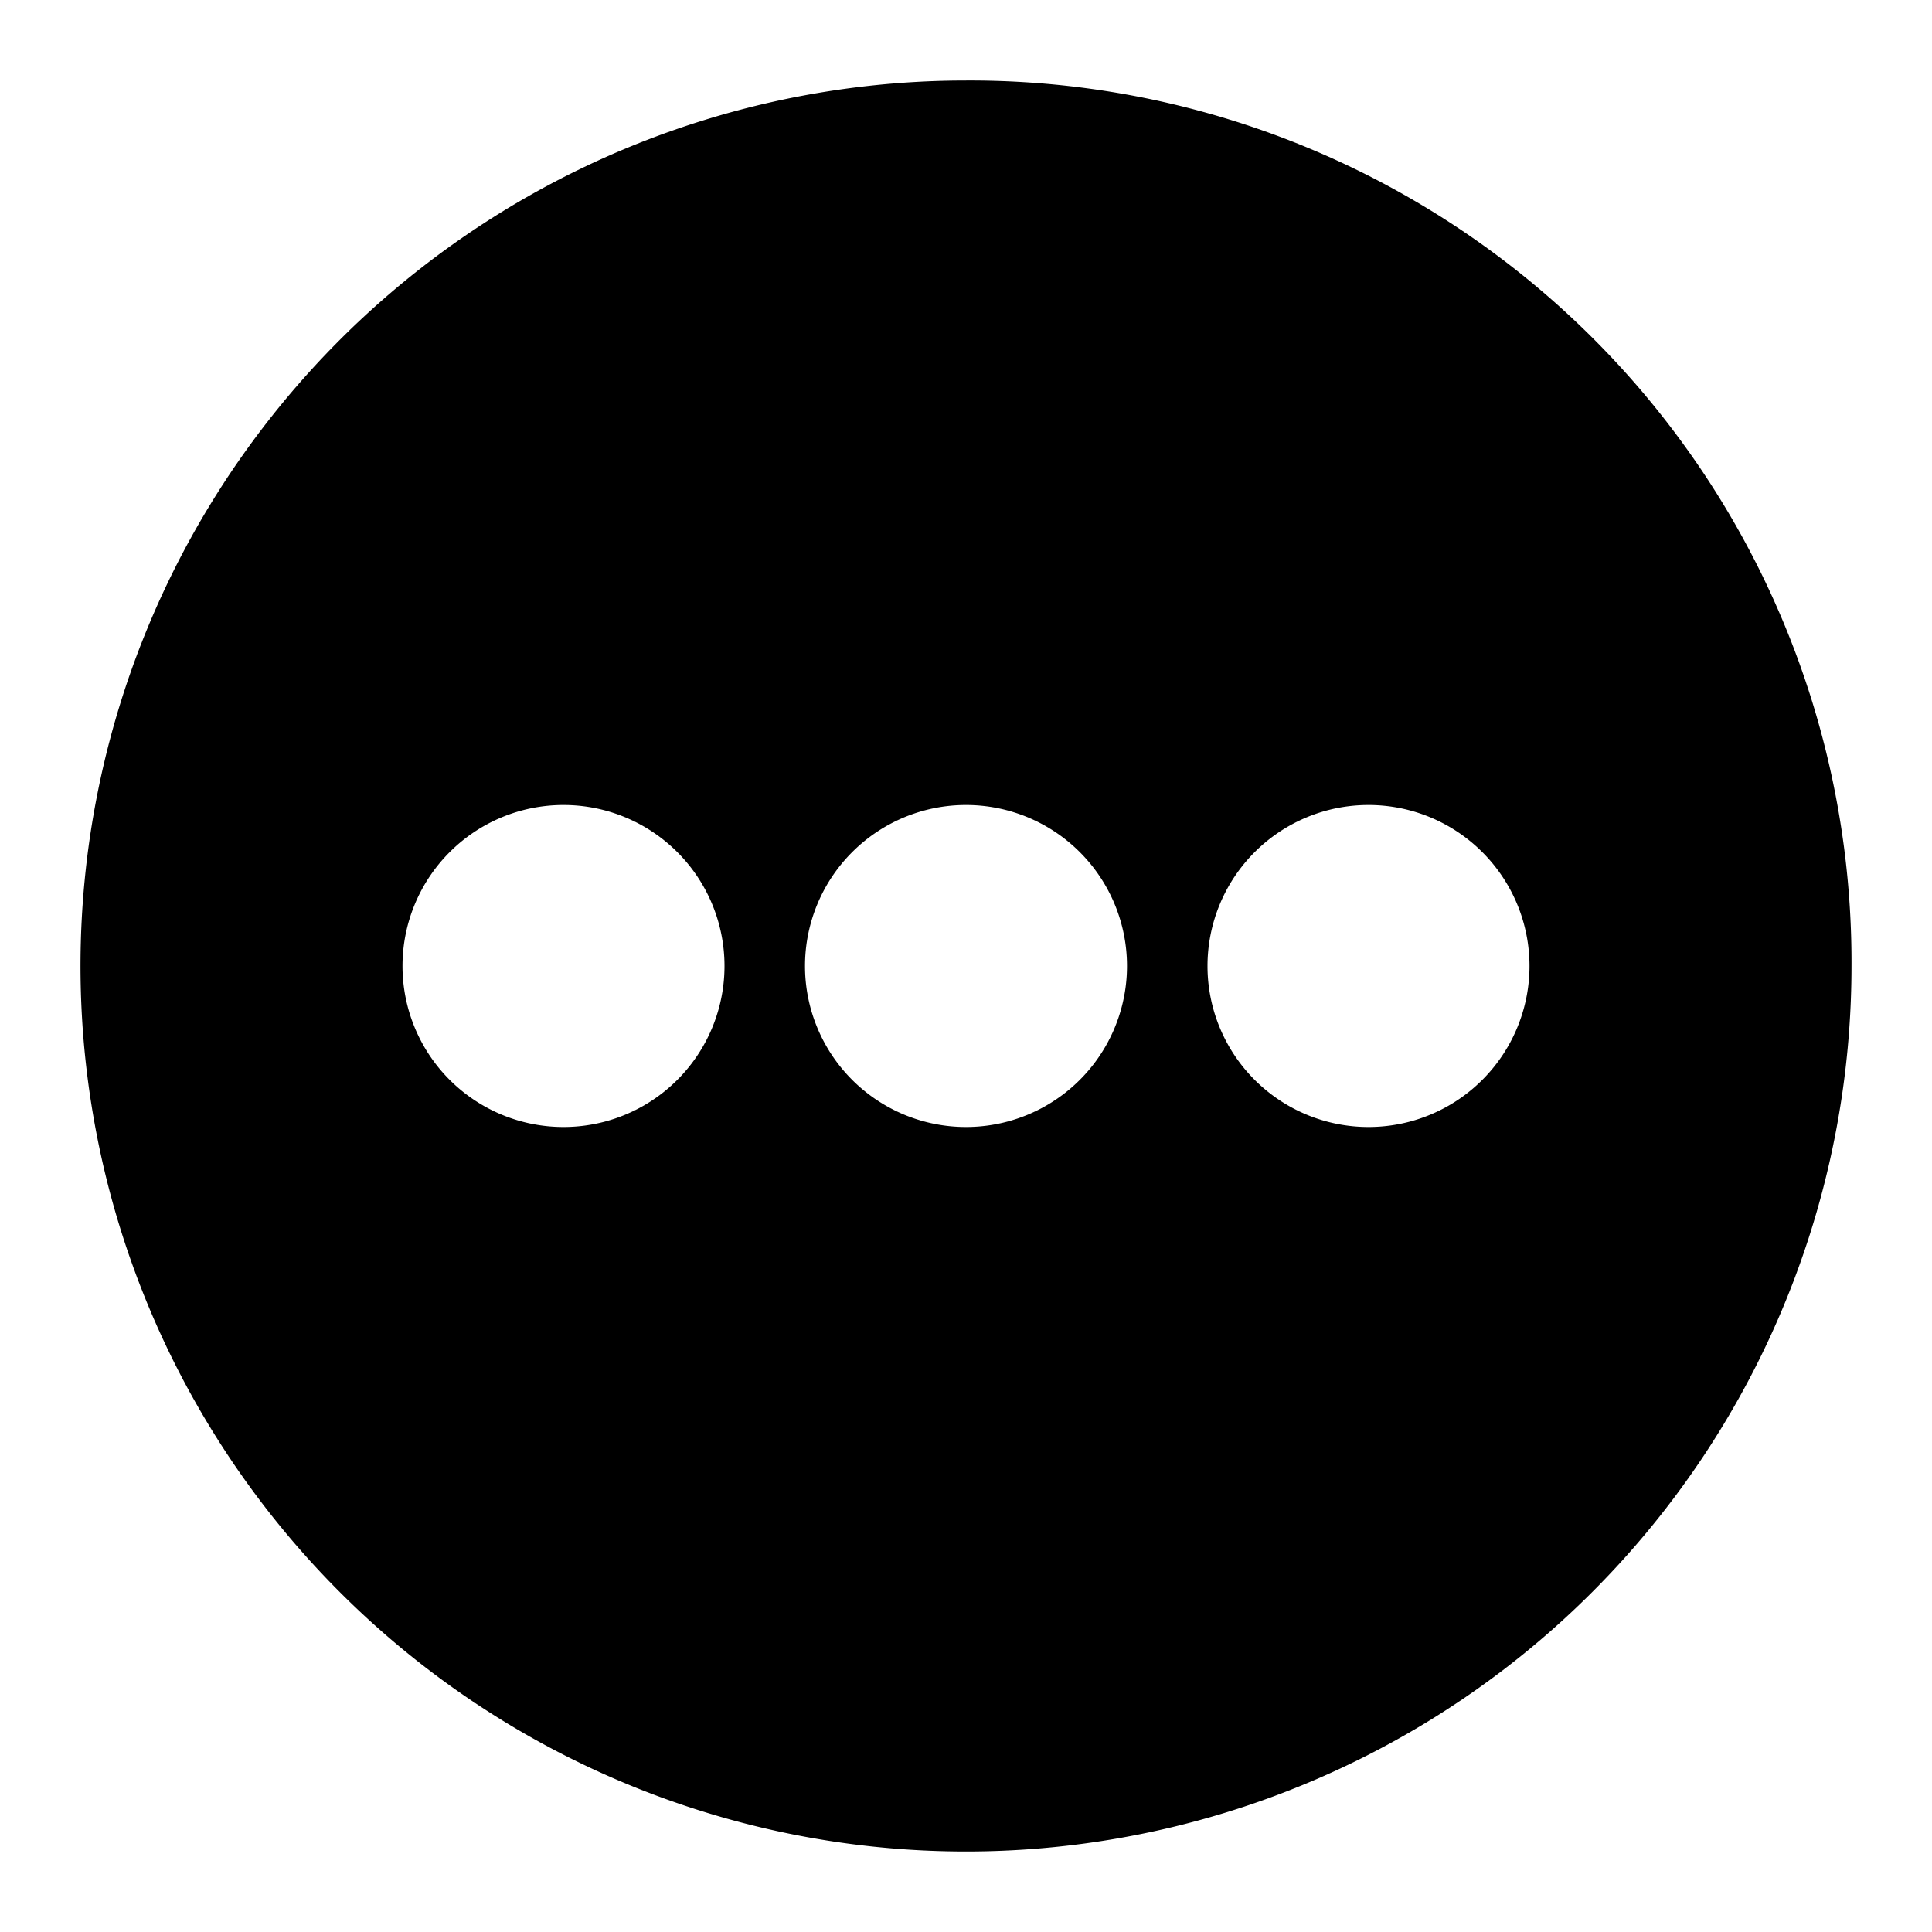
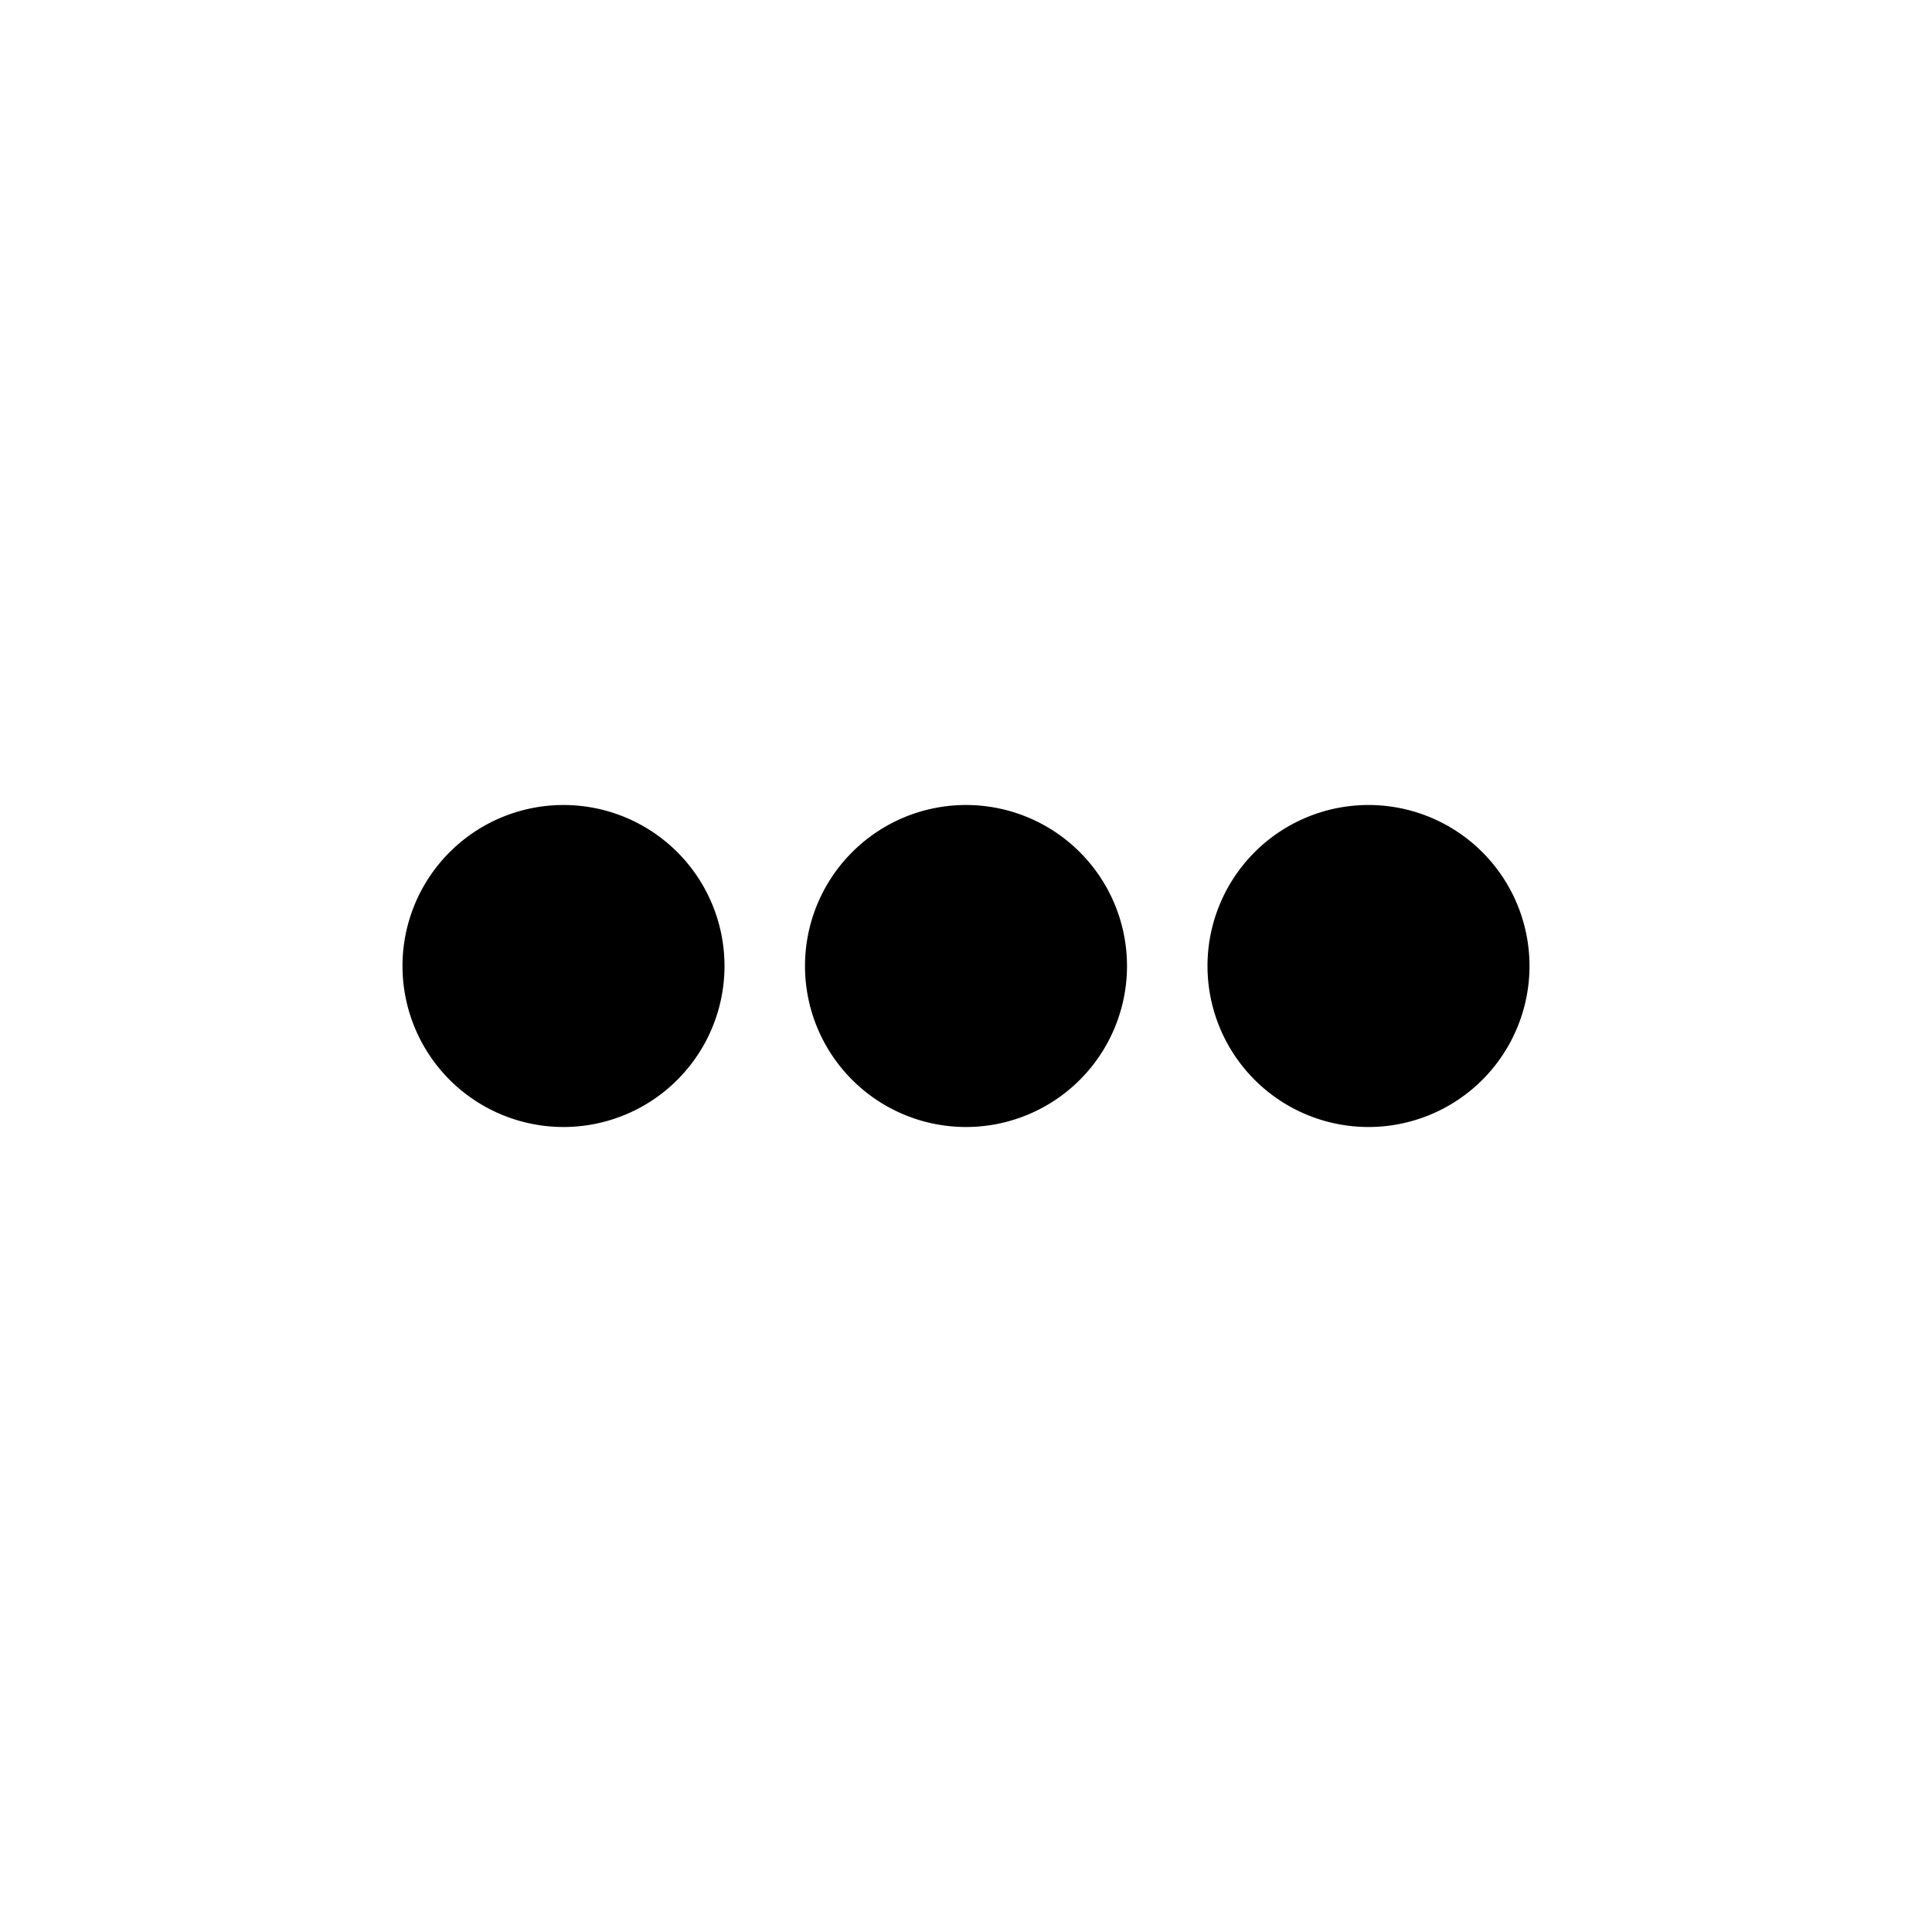
<svg xmlns="http://www.w3.org/2000/svg" width="800px" height="800px" viewBox="0 0 48 48">
  <title>more-horizontal-circle-solid</title>
  <g id="Layer_2" data-name="Layer 2">
    <g id="invisible_box" data-name="invisible box">
-       <rect width="48" height="48" fill="none" />
-     </g>
+       </g>
    <g id="icons_Q2" data-name="icons Q2">
-       <path d="M24,2A22,22,0,1,0,46,24,21.9,21.9,0,0,0,24,2ZM14,28a4,4,0,1,1,4-4A4,4,0,0,1,14,28Zm10,0a4,4,0,1,1,4-4A4,4,0,0,1,24,28Zm10,0a4,4,0,1,1,4-4A4,4,0,0,1,34,28Z" />
+       <path d="M24,2ZM14,28a4,4,0,1,1,4-4A4,4,0,0,1,14,28Zm10,0a4,4,0,1,1,4-4A4,4,0,0,1,24,28Zm10,0a4,4,0,1,1,4-4A4,4,0,0,1,34,28Z" />
    </g>
  </g>
</svg>